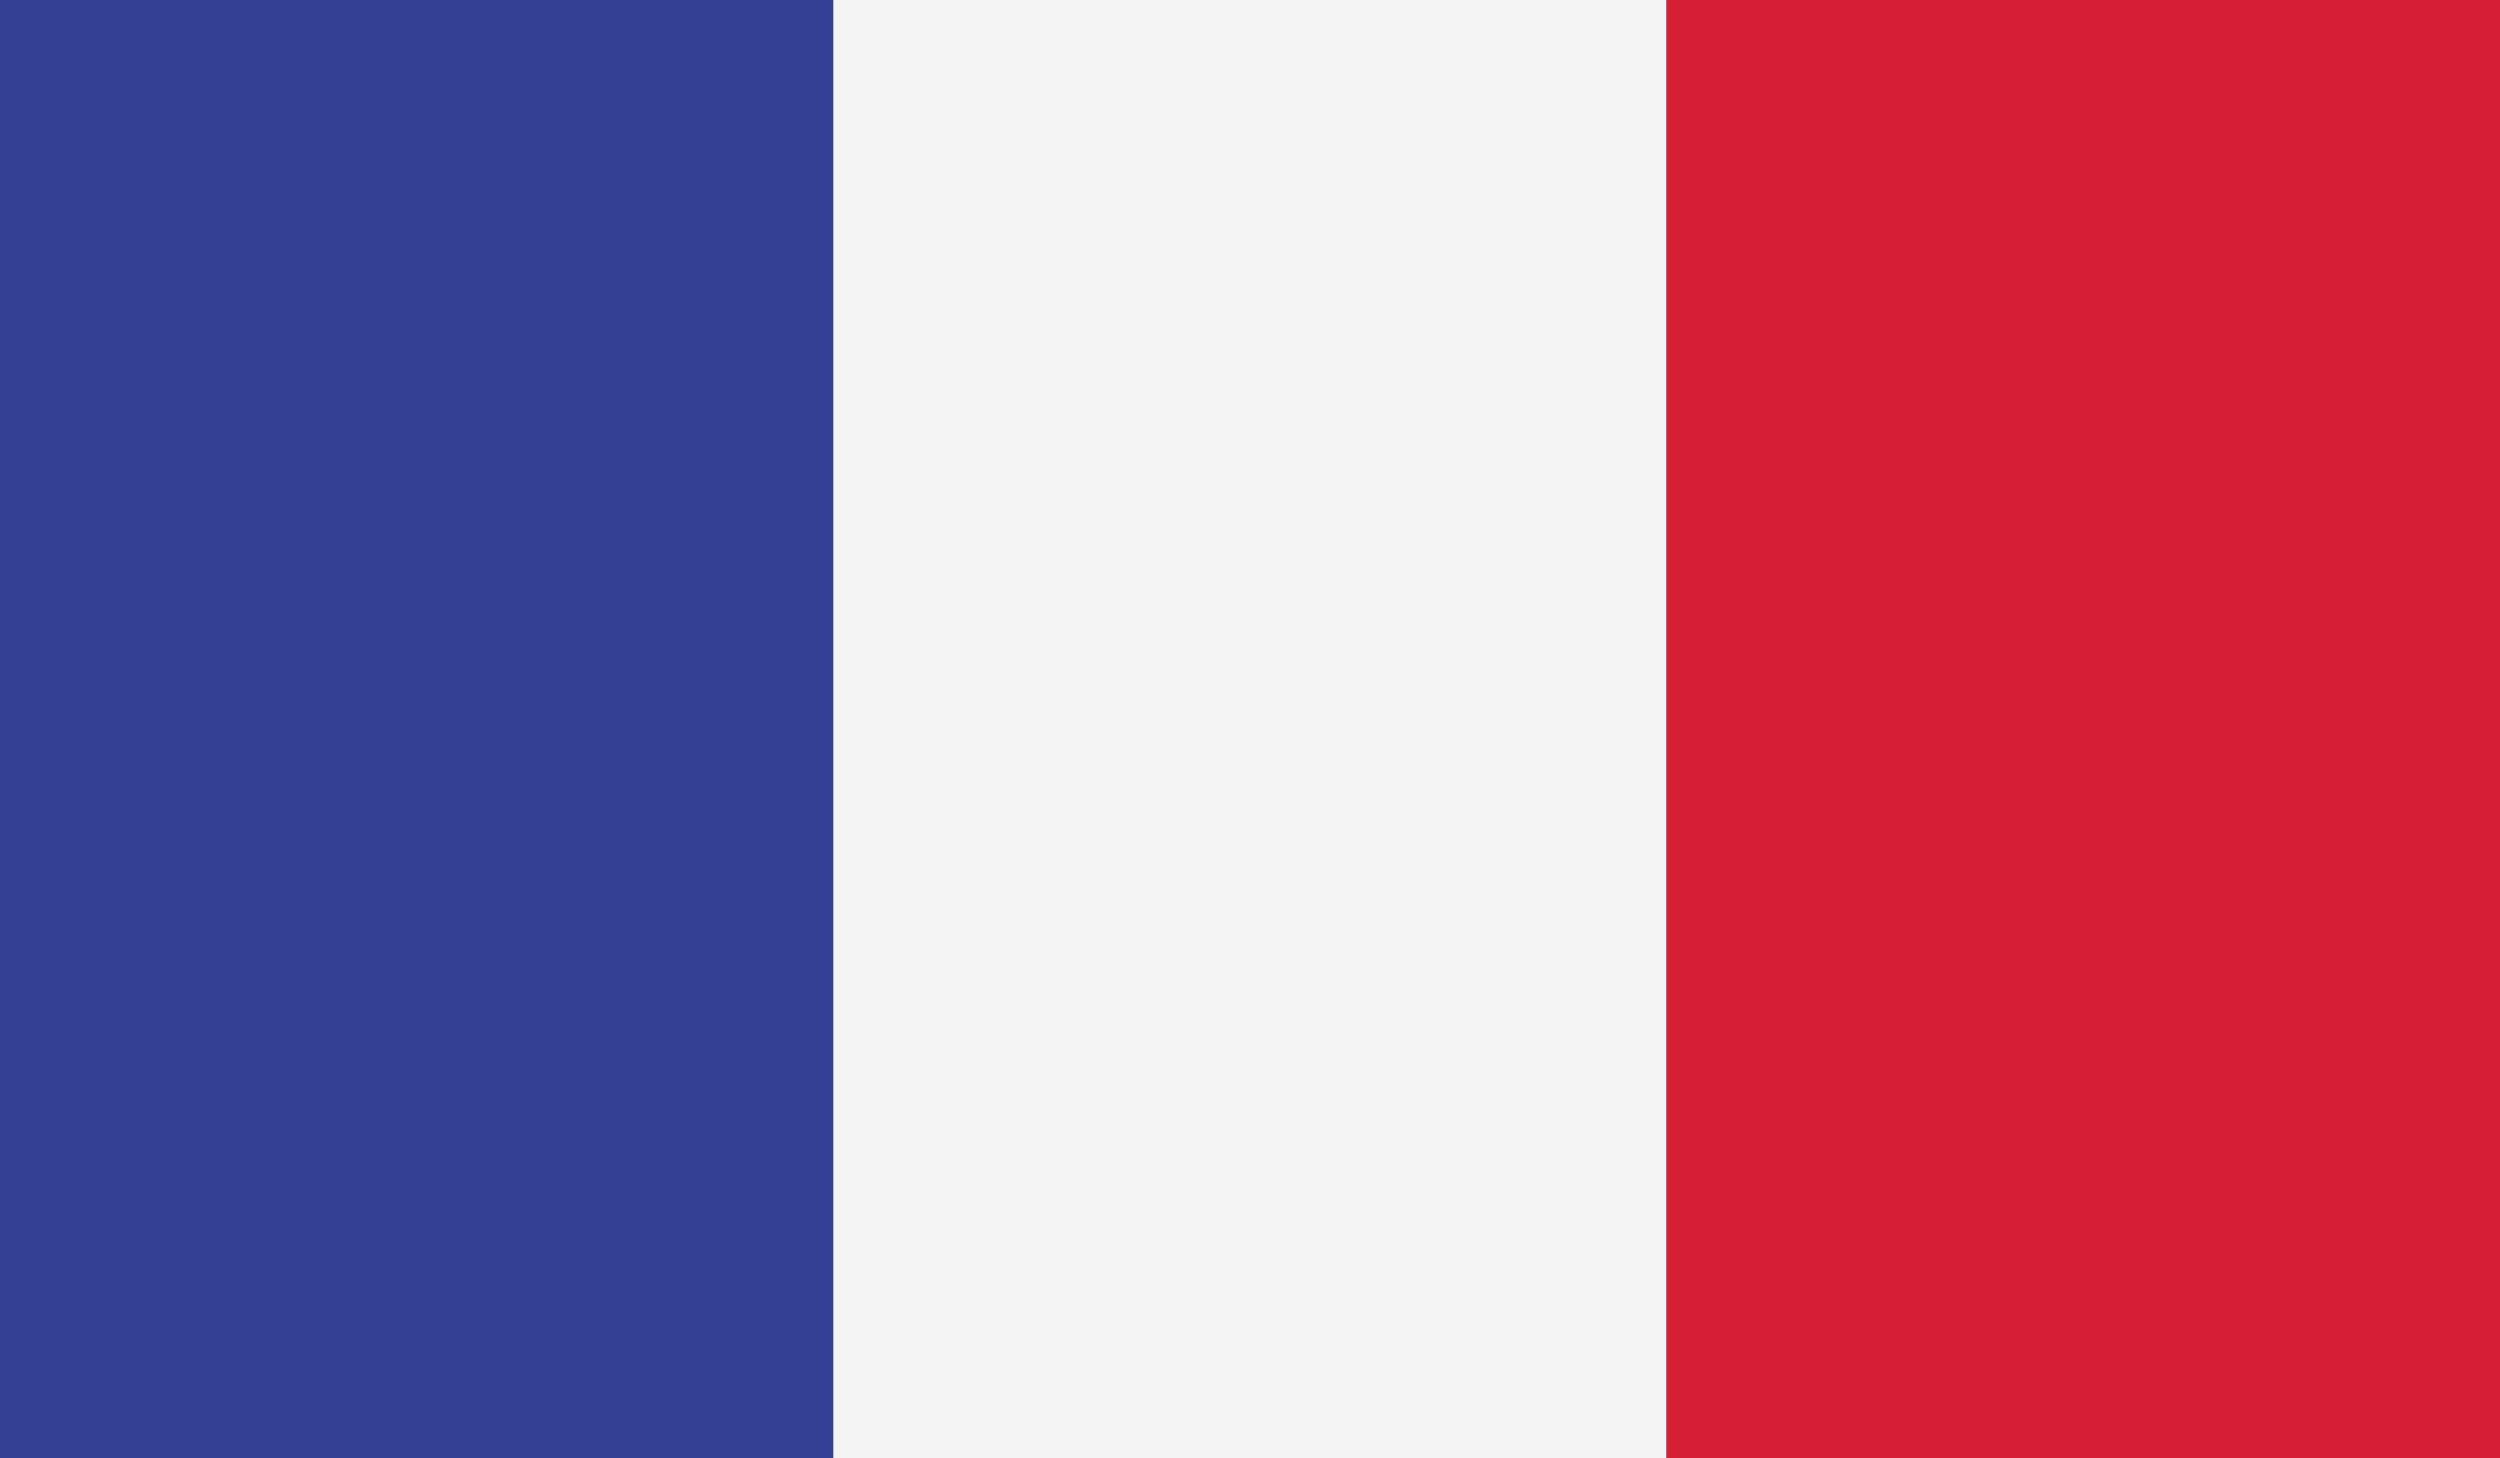
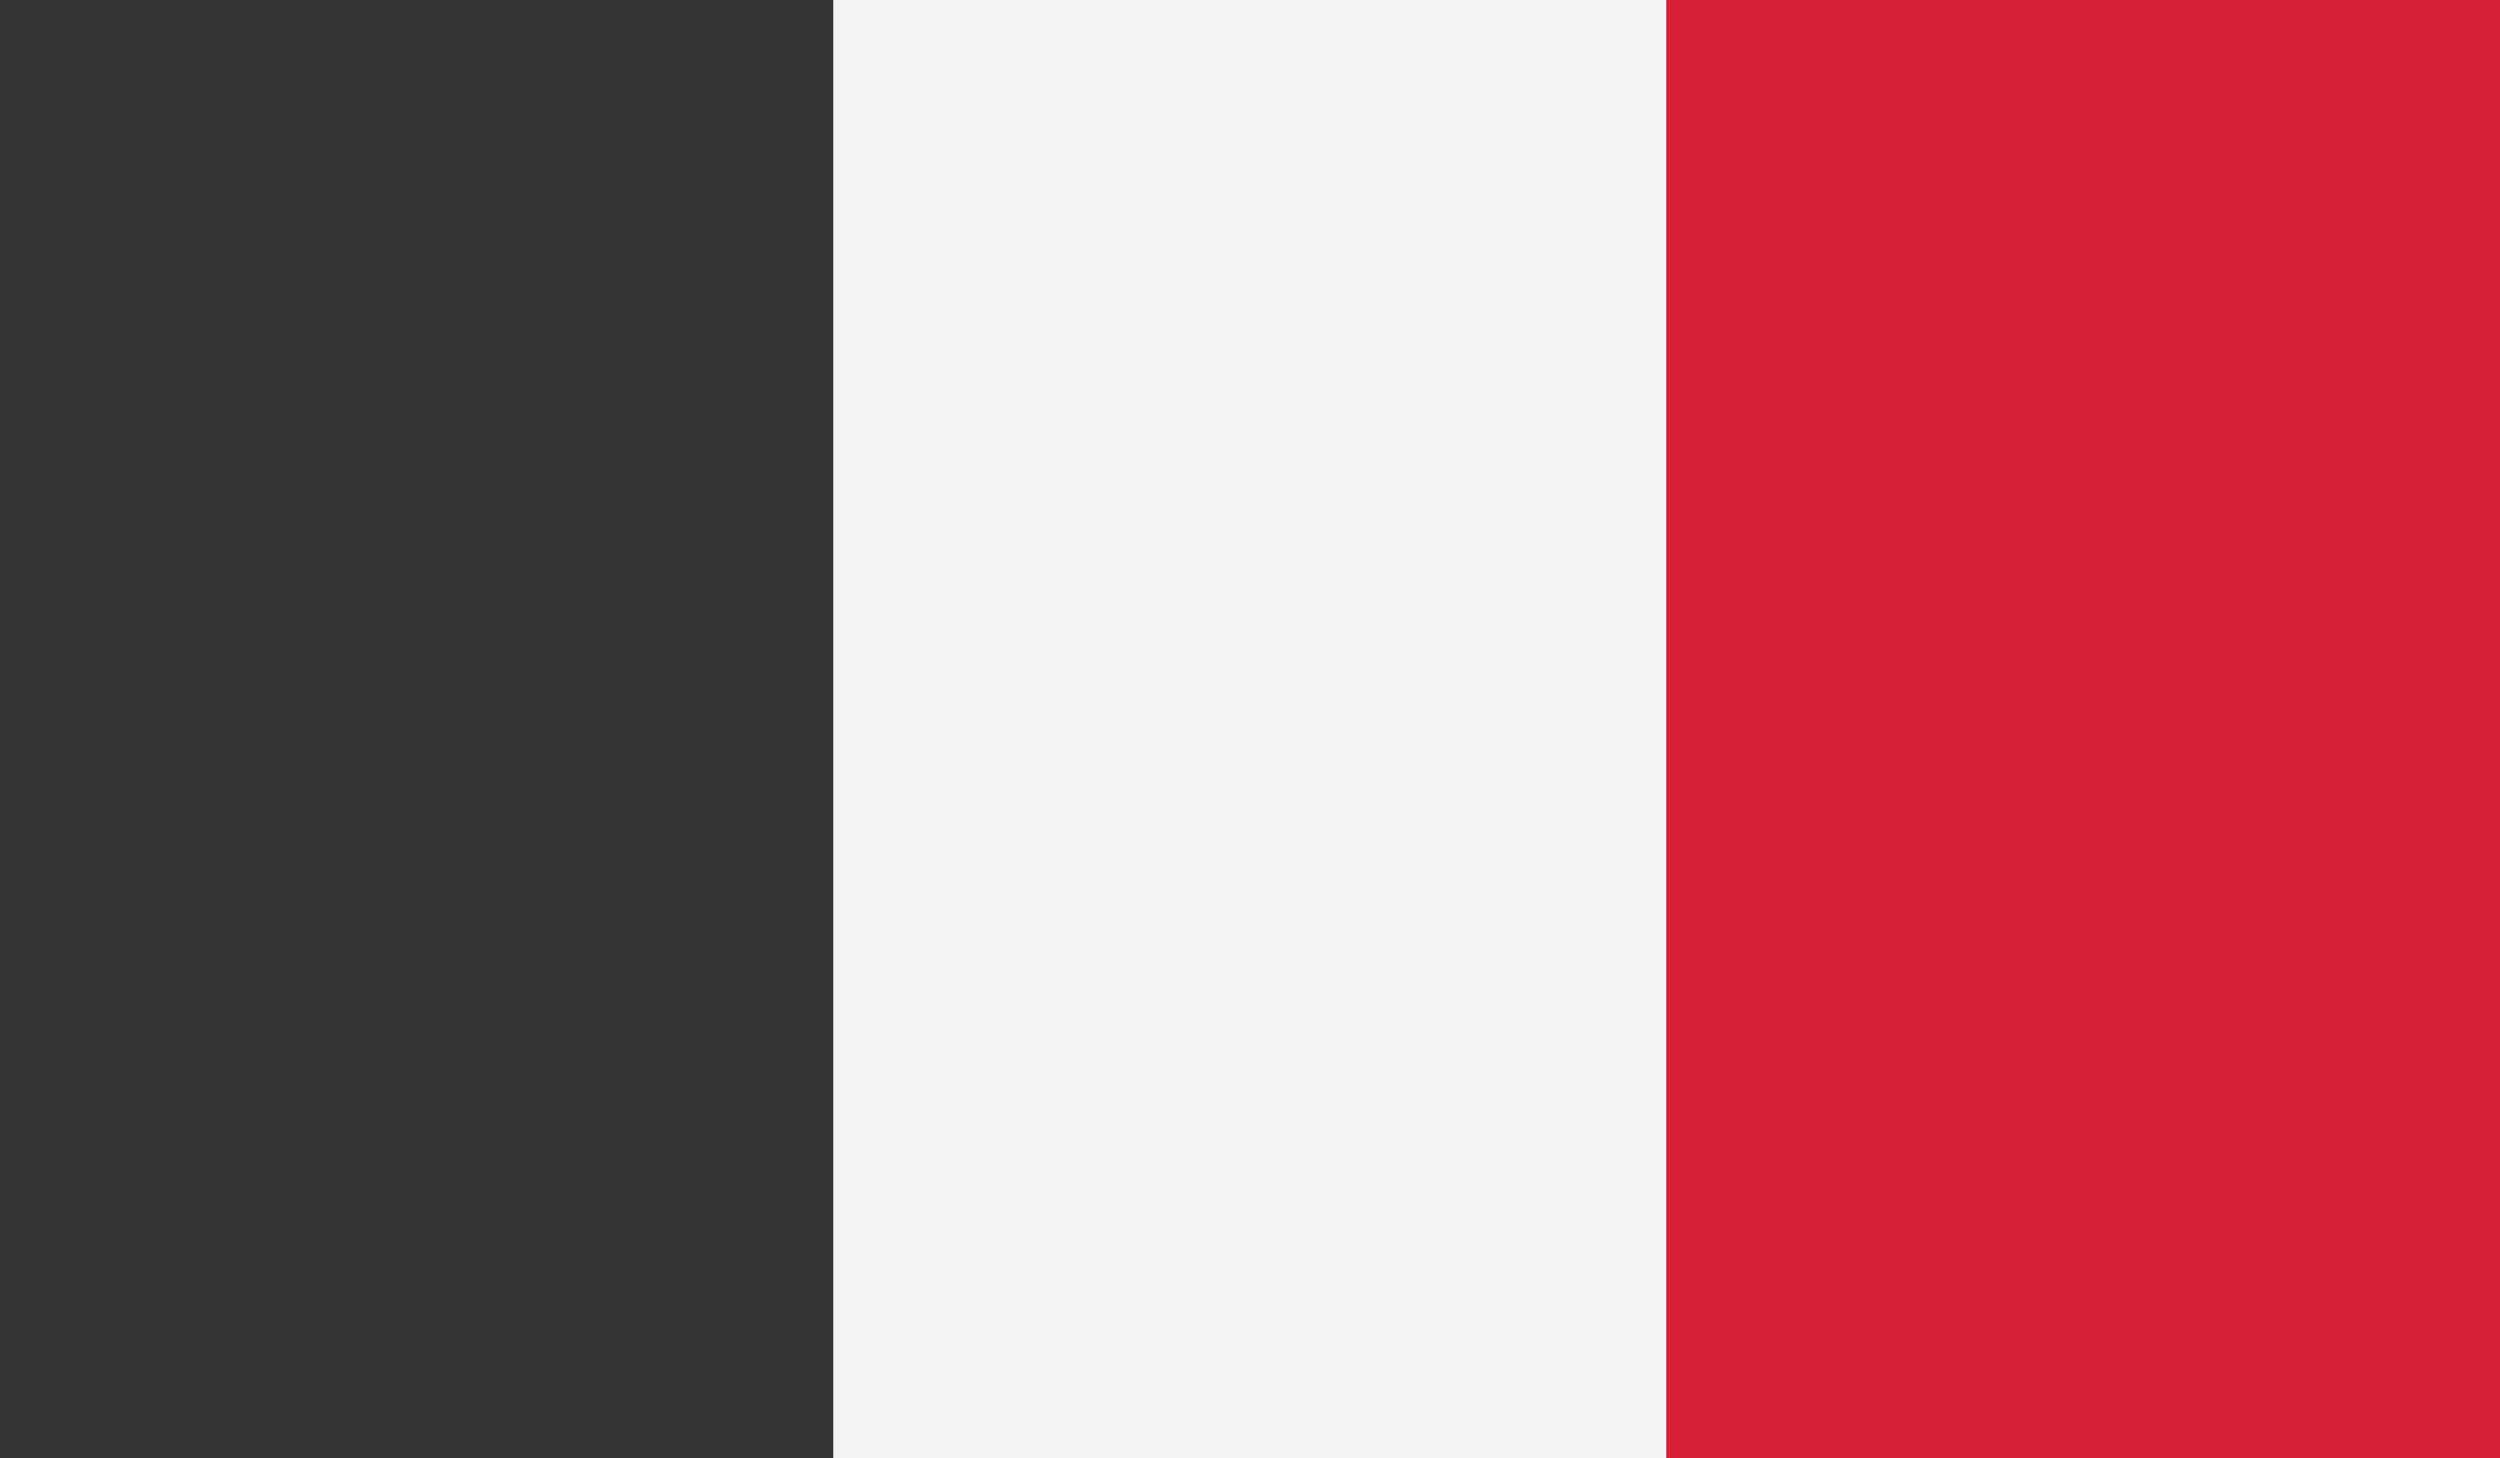
<svg xmlns="http://www.w3.org/2000/svg" width="117.841" height="68.734" viewBox="0 0 117.841 68.734">
  <rect x="0" y="0" width="117.841" height="68.734" fill="#333333" stroke="none" />
  <g id="france" transform="translate(-242.686 -41.924)">
-     <path id="Path_20440" data-name="Path 20440" d="M242.686,110.658h39.278V41.924H242.686v68.734Z" fill="#334094" fill-rule="evenodd" />
    <path id="Path_20441" data-name="Path 20441" d="M281.964,110.658h39.277V41.924H281.964v68.734Z" fill="#f4f4f4" fill-rule="evenodd" />
    <path id="Path_20442" data-name="Path 20442" d="M321.241,110.658h39.286V41.924H321.241v68.734Z" fill="#d61e34" fill-rule="evenodd" />
  </g>
</svg>